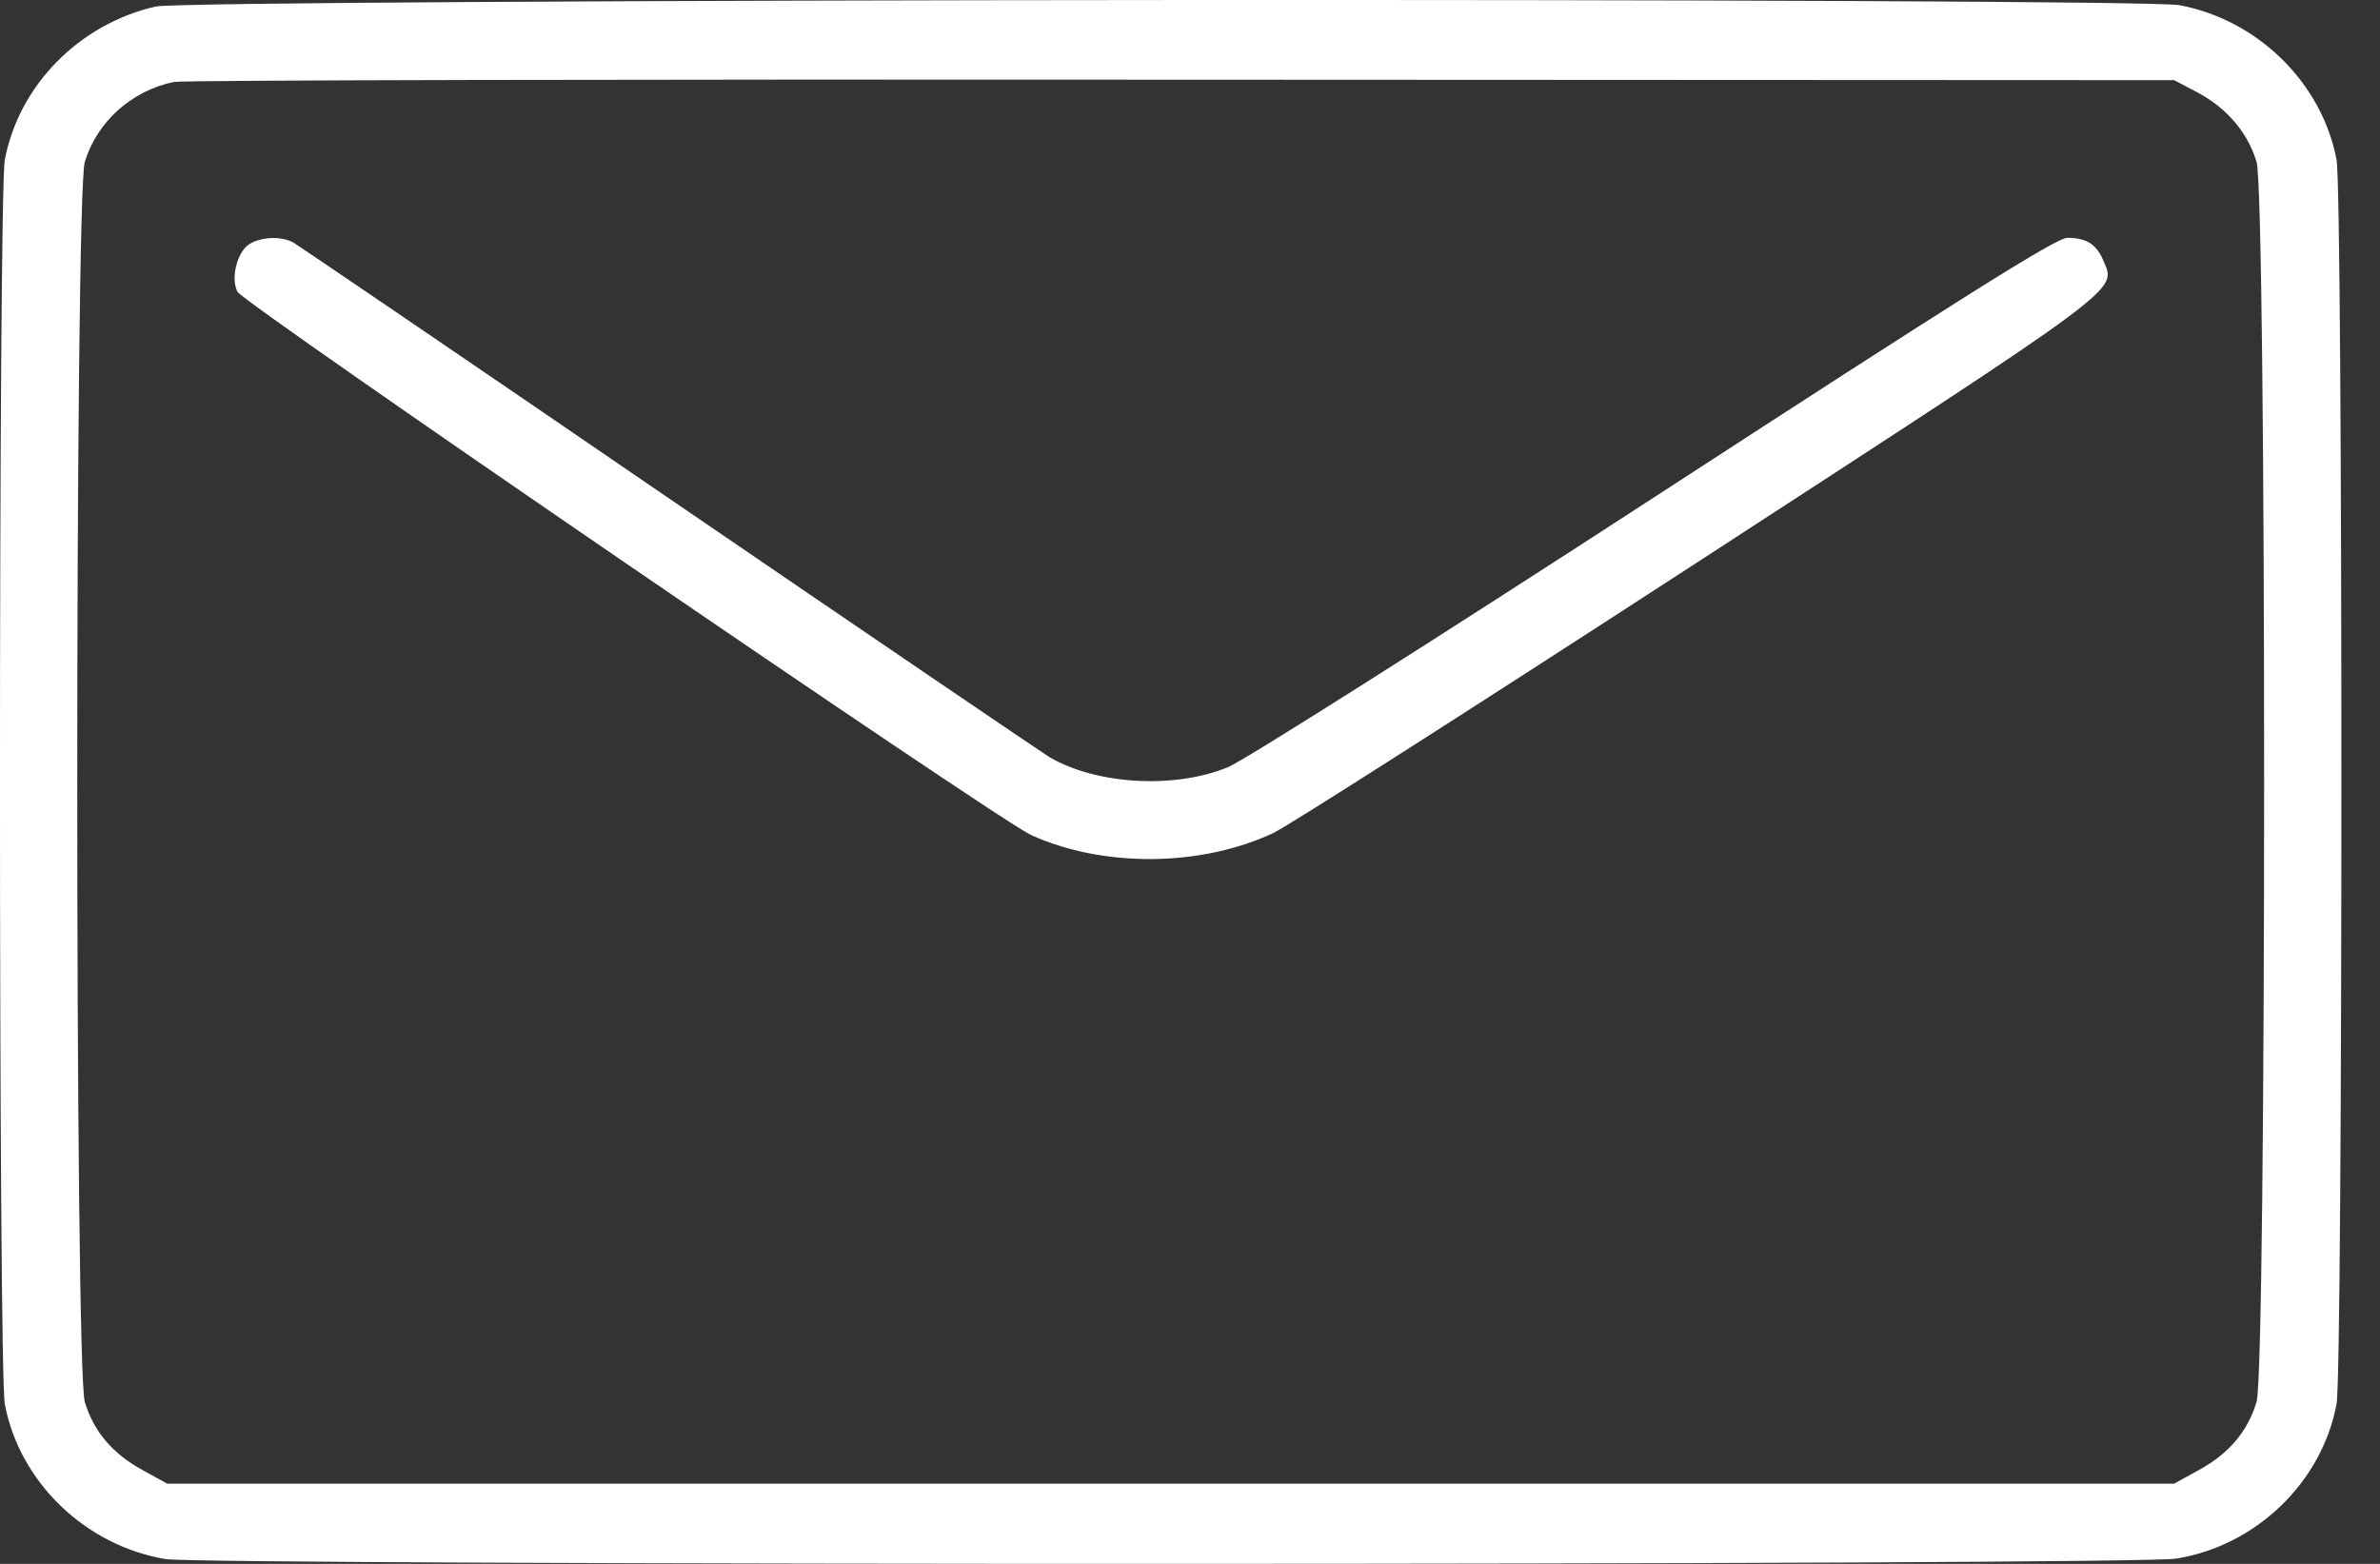
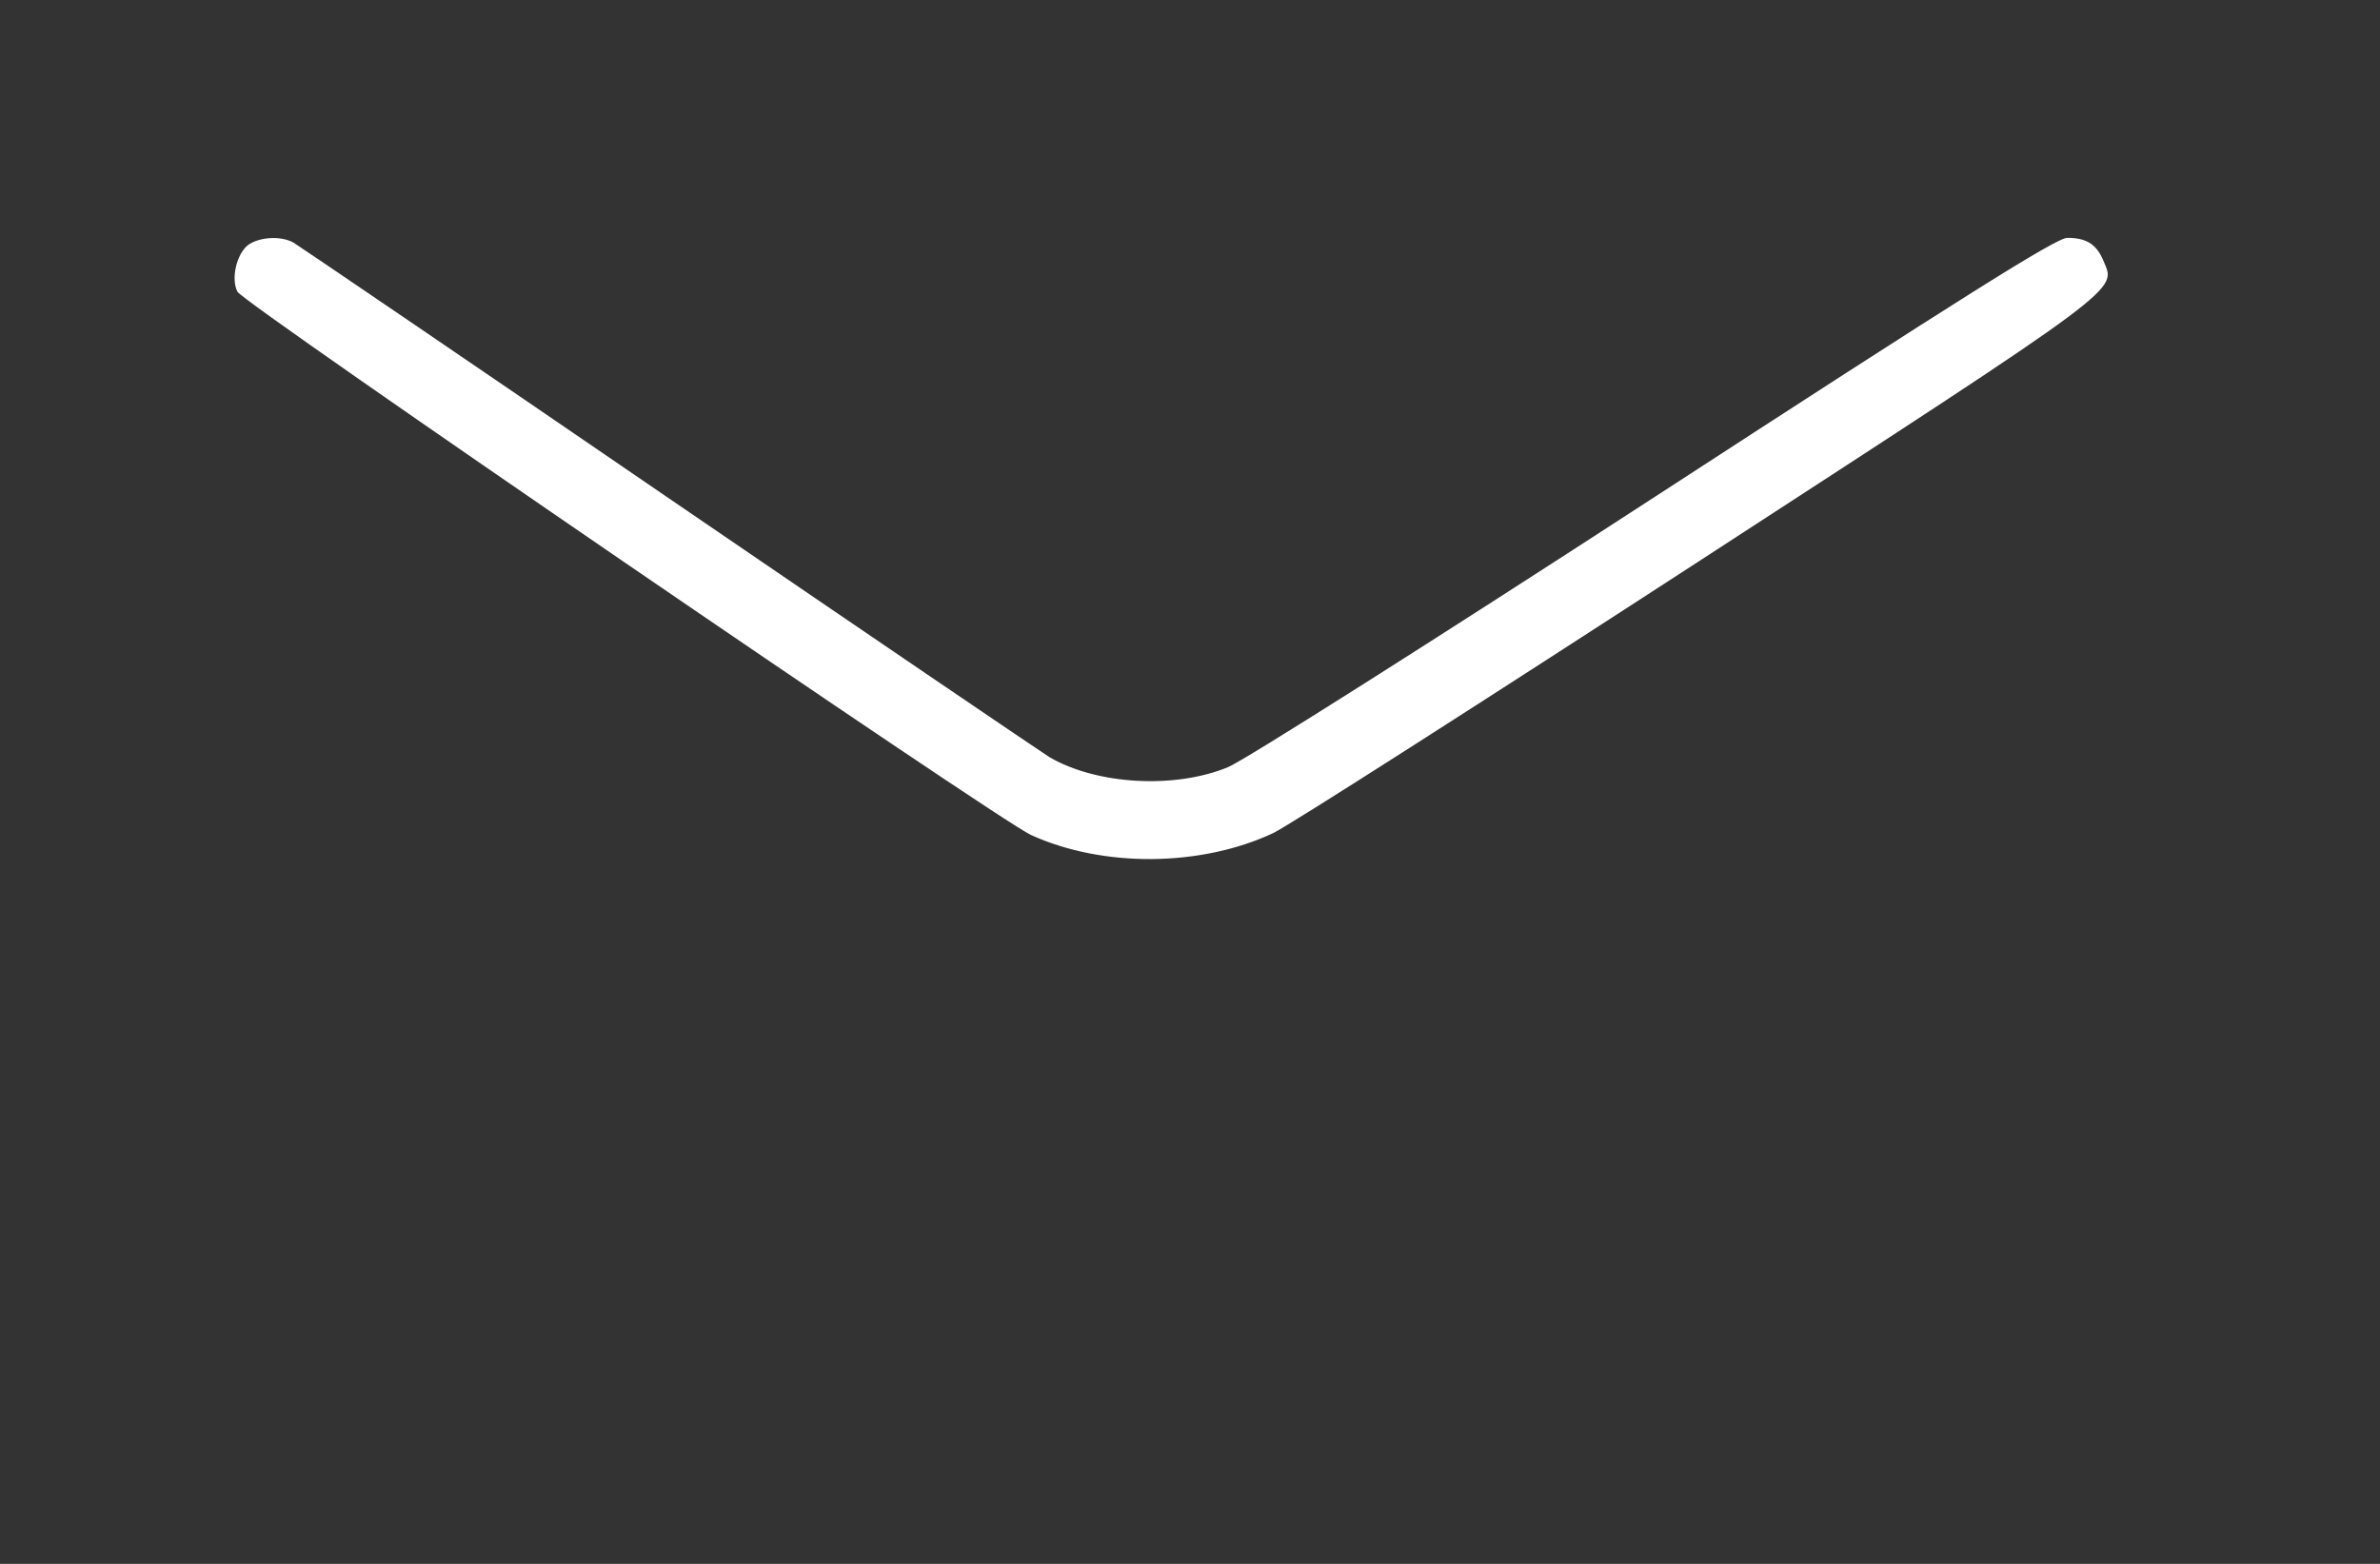
<svg xmlns="http://www.w3.org/2000/svg" width="35" height="23" viewBox="0 0 35 23" fill="none">
  <rect x="0" y="0" width="35" height="23" fill="#333333" stroke="none" />
-   <path d="M2.289 0.096C1.167 0.352 0.279 1.253 0.071 2.349C-0.024 2.846 -0.024 20.153 0.071 20.65C0.286 21.8 1.261 22.735 2.437 22.93C3.029 23.024 31.41 23.024 32.001 22.923C33.178 22.735 34.146 21.8 34.361 20.65C34.456 20.153 34.456 2.846 34.361 2.349C34.146 1.219 33.205 0.291 32.048 0.076C31.437 -0.038 2.794 -0.018 2.289 0.096ZM32.317 1.36C32.748 1.589 33.057 1.952 33.185 2.382C33.333 2.88 33.333 20.119 33.185 20.617C33.057 21.047 32.781 21.377 32.338 21.619L31.974 21.82H17.216H2.458L2.094 21.619C1.651 21.377 1.375 21.047 1.247 20.617C1.099 20.119 1.099 2.88 1.247 2.382C1.422 1.797 1.933 1.333 2.558 1.205C2.686 1.179 9.356 1.165 17.384 1.172L31.974 1.179L32.317 1.36Z" fill="white" />
  <path d="M3.654 3.599C3.479 3.727 3.392 4.103 3.493 4.292C3.587 4.467 14.668 12.051 15.159 12.279C16.221 12.764 17.66 12.75 18.722 12.253C18.951 12.145 21.768 10.343 24.988 8.252C31.309 4.144 31.121 4.285 30.932 3.834C30.831 3.592 30.683 3.498 30.401 3.498C30.24 3.498 28.841 4.379 24.33 7.311C21.102 9.408 18.278 11.197 18.056 11.284C17.27 11.607 16.127 11.54 15.434 11.136C15.286 11.042 12.751 9.321 9.8 7.304C6.855 5.287 4.38 3.606 4.313 3.566C4.125 3.465 3.822 3.485 3.654 3.599Z" fill="white" />
</svg>